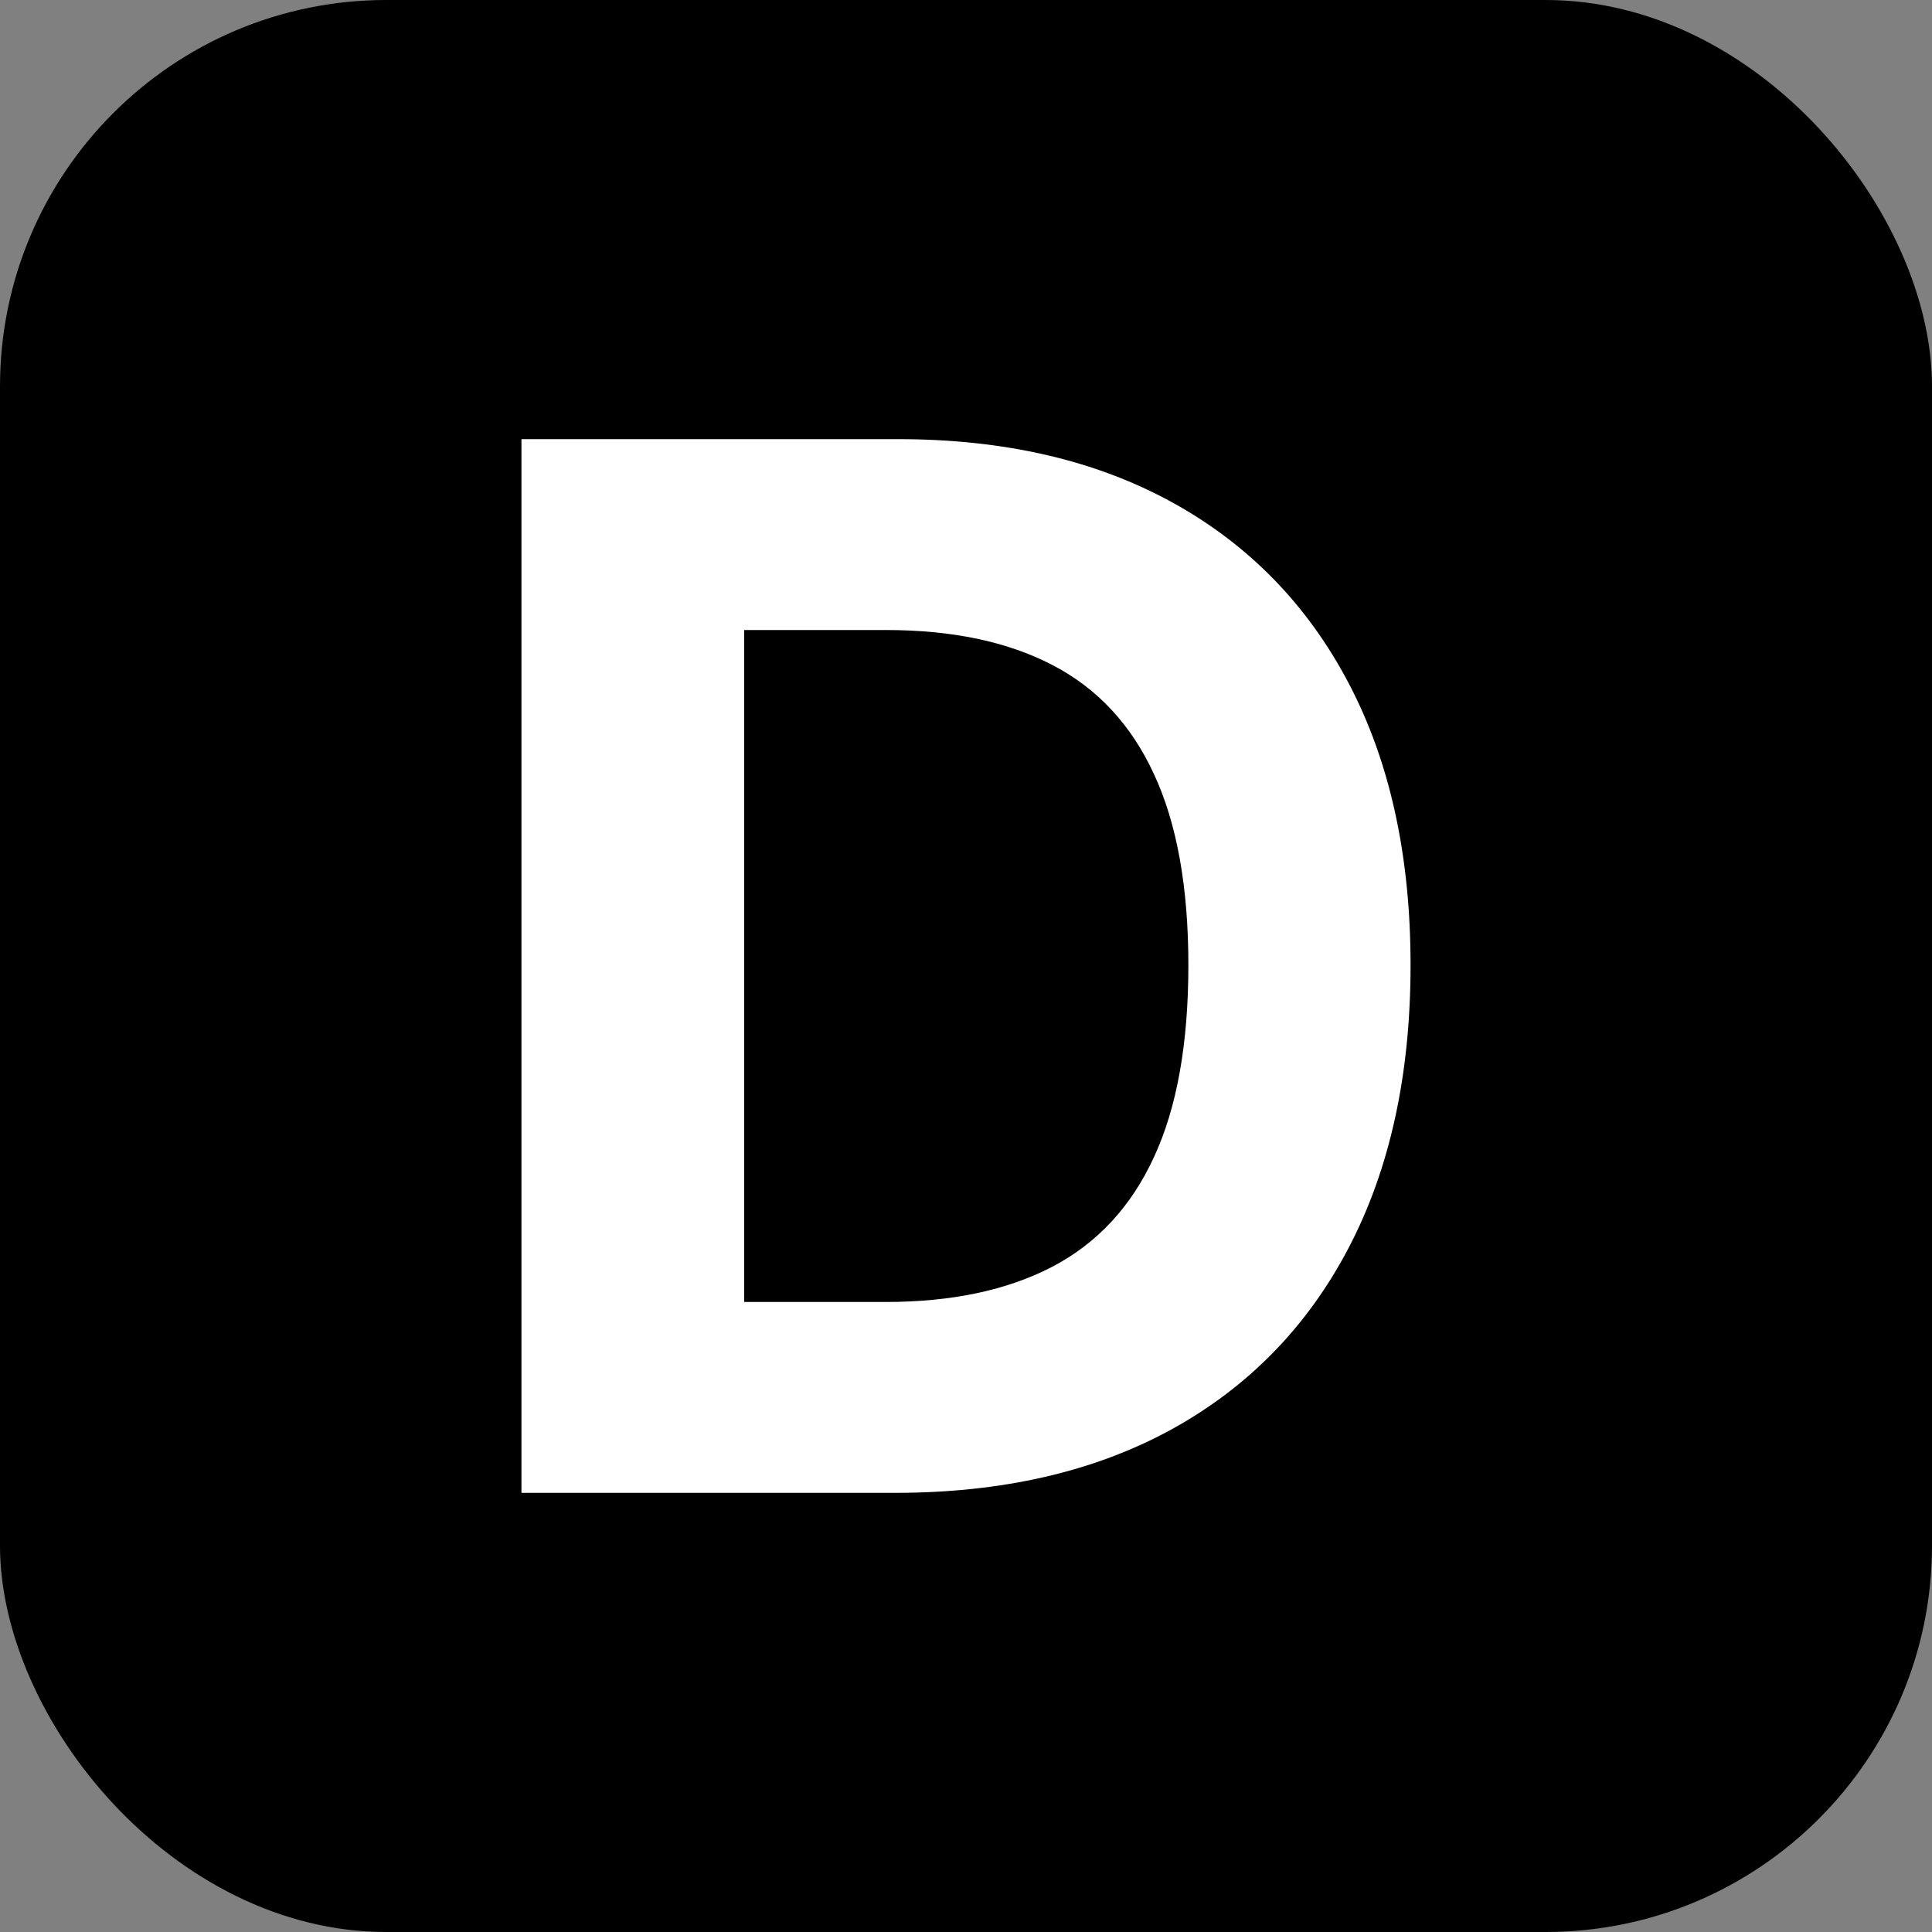
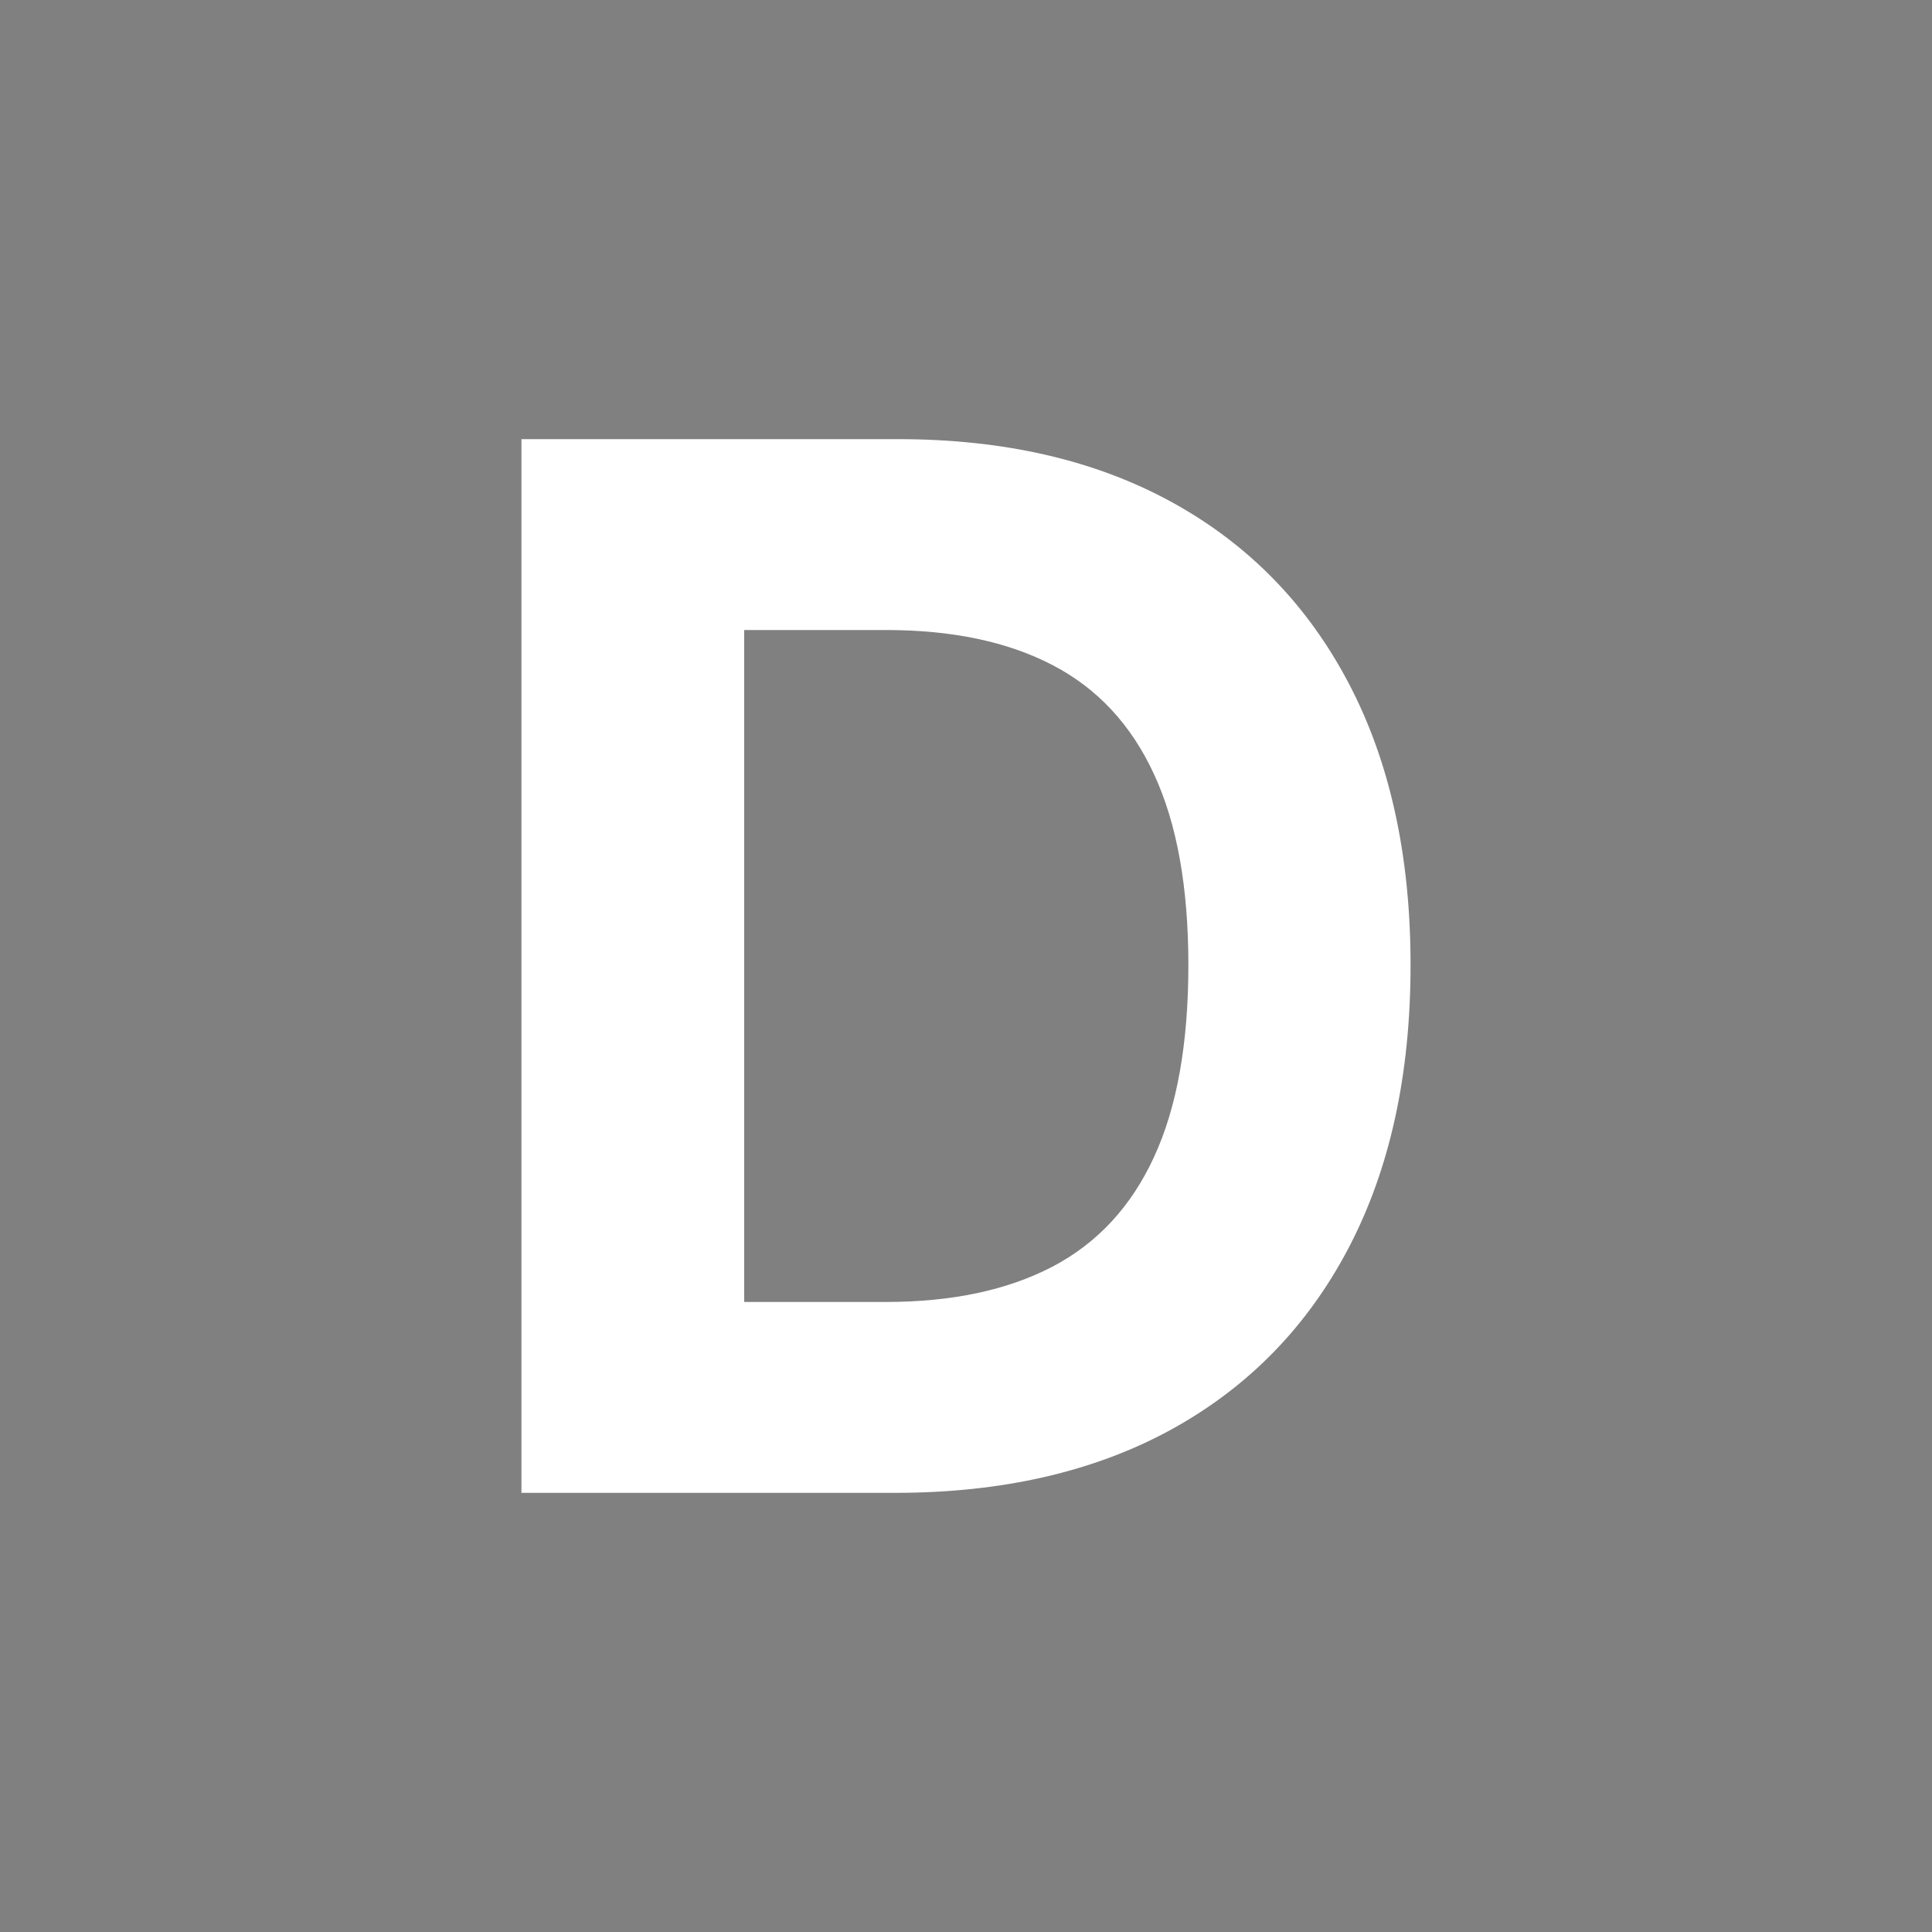
<svg xmlns="http://www.w3.org/2000/svg" version="1.1" width="256" height="256">
  <rect width="100%" height="100%" fill="#808080" stroke="none" />
  <svg width="256" height="256" viewBox="0 0 100 100">
-     <rect width="100" height="100" rx="20" fill="#000000" />
    <path d="M46.32 77.27L46.32 77.27L26.99 77.27L26.99 22.73L46.48 22.73Q54.71 22.73 60.65 25.99Q66.59 29.25 69.80 35.35Q73.01 41.45 73.01 49.95L73.01 49.95Q73.01 58.47 69.80 64.60Q66.59 70.72 60.61 74.00Q54.63 77.27 46.32 77.27ZM38.52 32.61L38.52 67.39L45.85 67.39Q50.96 67.39 54.46 65.57Q57.96 63.74 59.73 59.89Q61.51 56.05 61.51 49.95L61.51 49.95Q61.51 43.90 59.73 40.07Q57.96 36.23 54.47 34.42Q50.99 32.61 45.87 32.61L45.87 32.61L38.52 32.61Z" fill="#fff" />
  </svg>
  <style>@media (prefers-color-scheme: light) { :root { filter: none; } }
@media (prefers-color-scheme: dark) { :root { filter: invert(100%); } }
</style>
</svg>